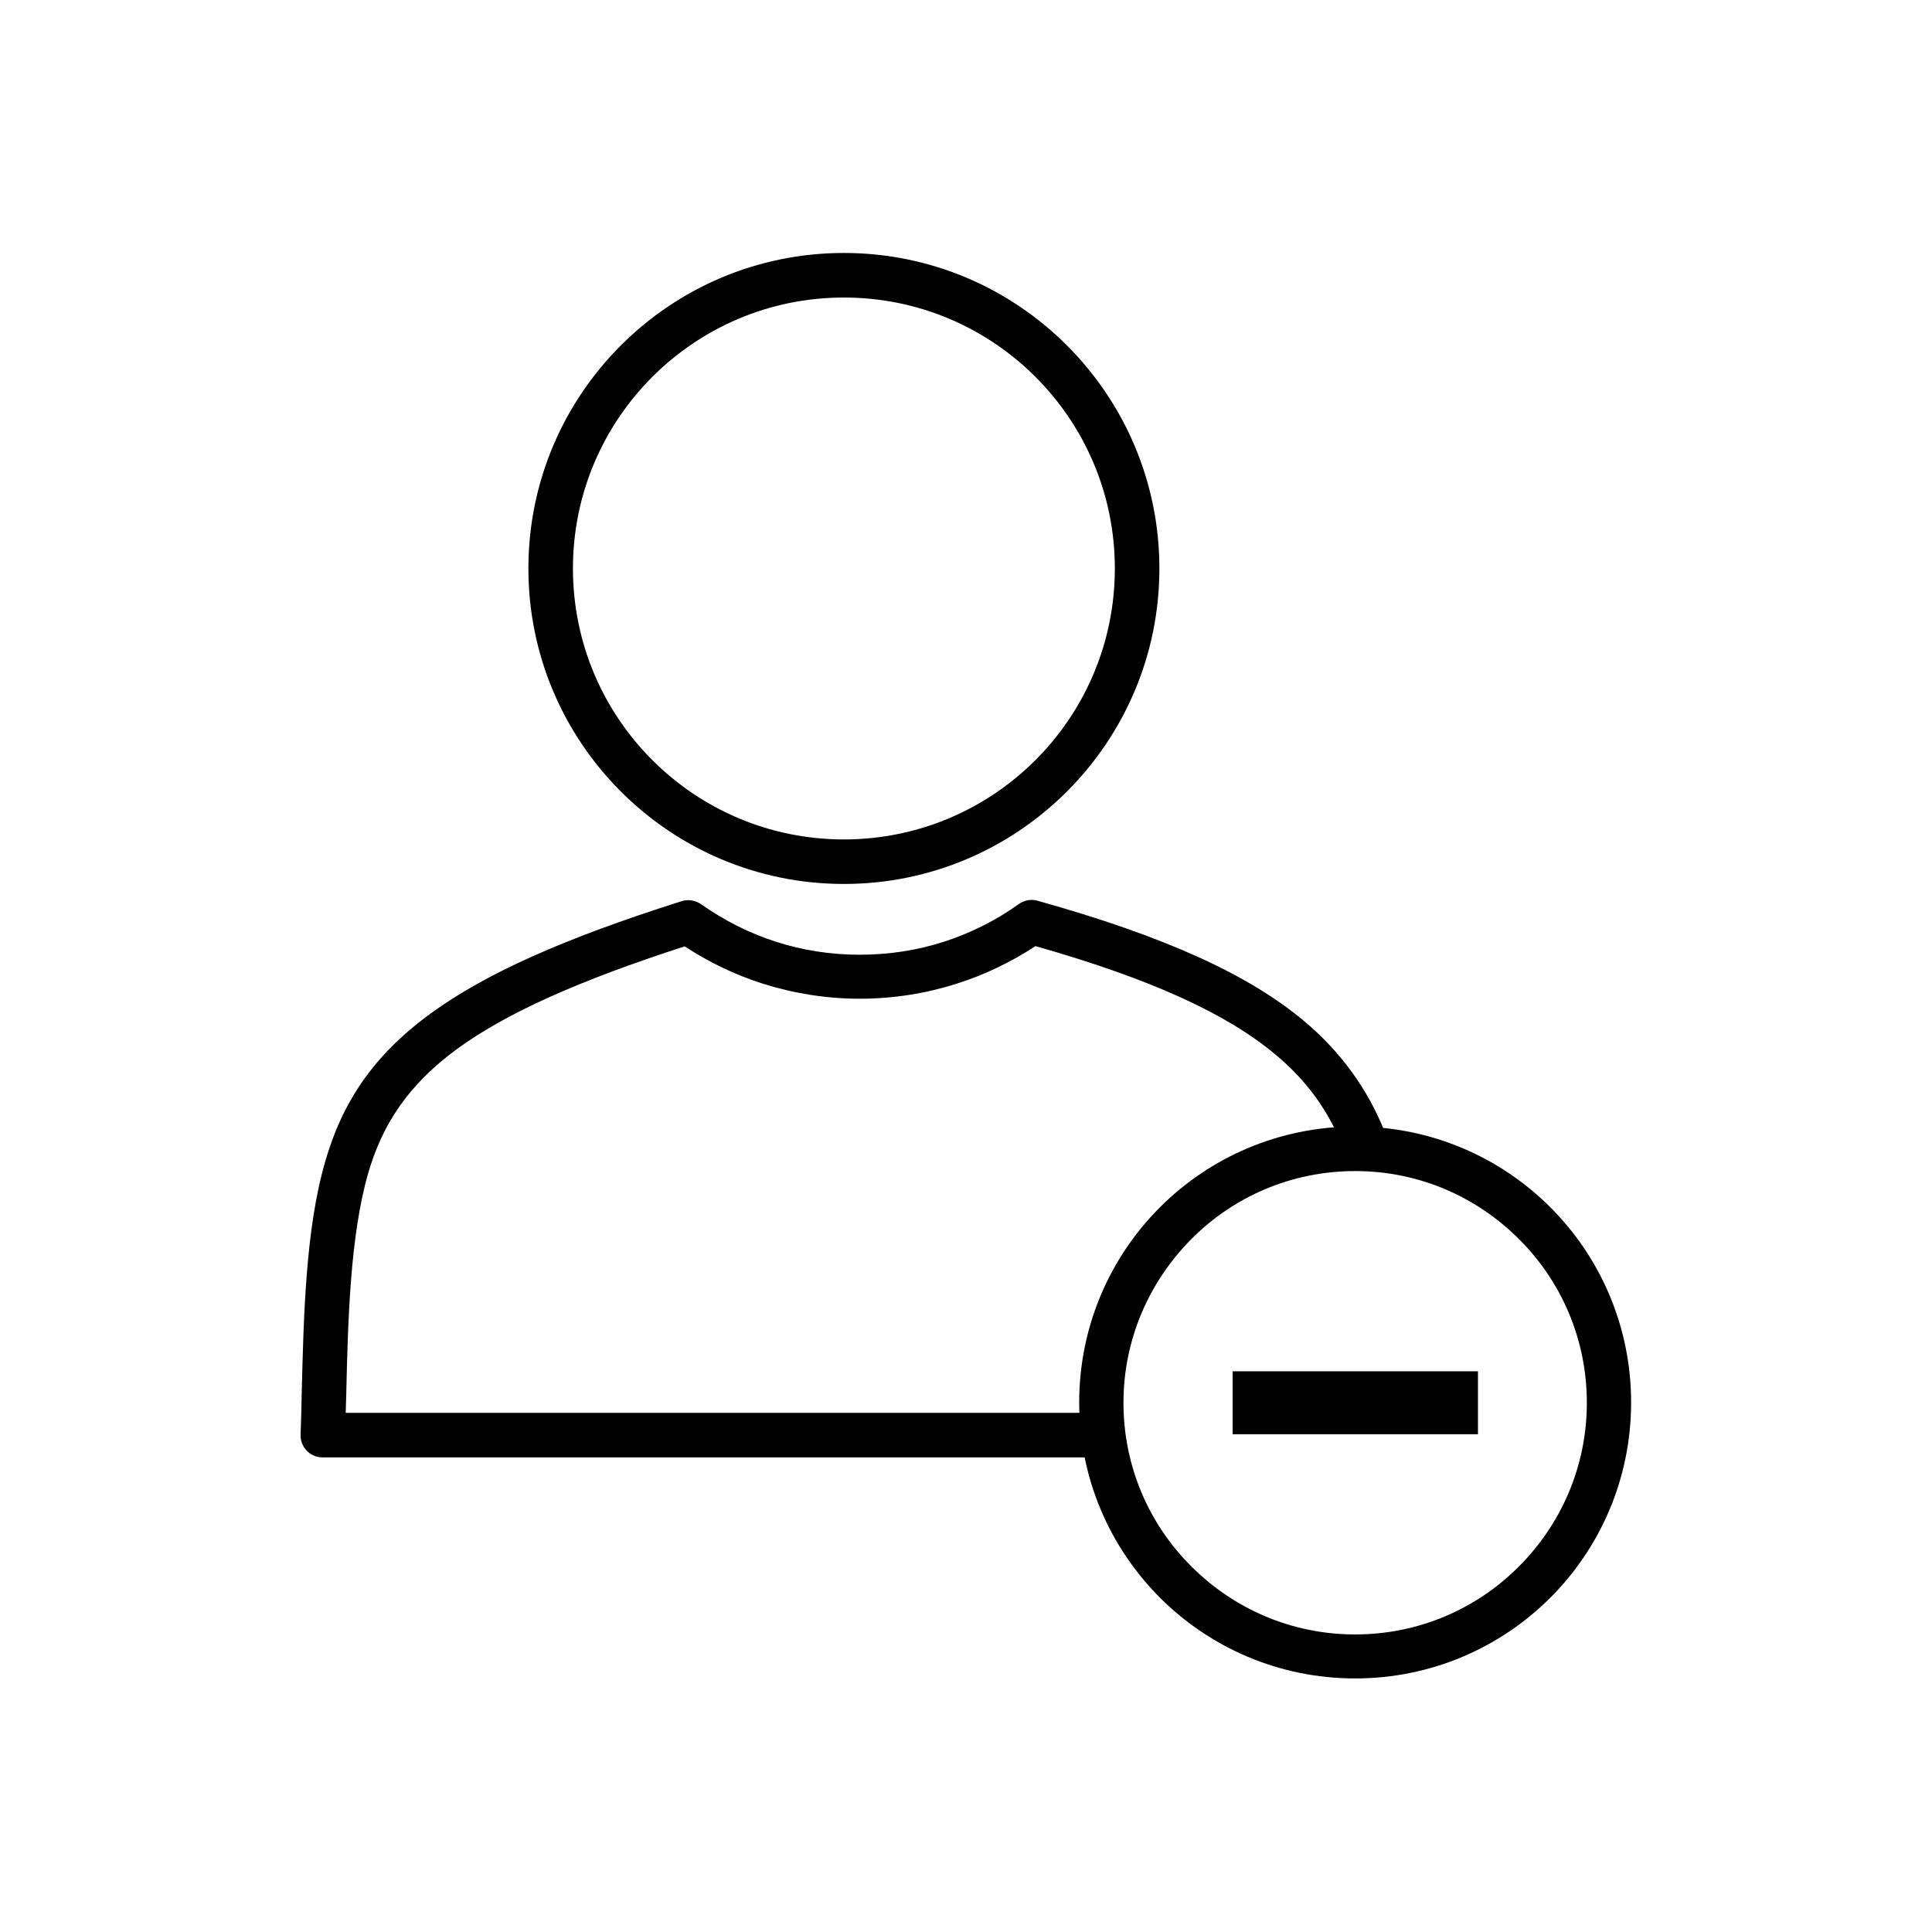
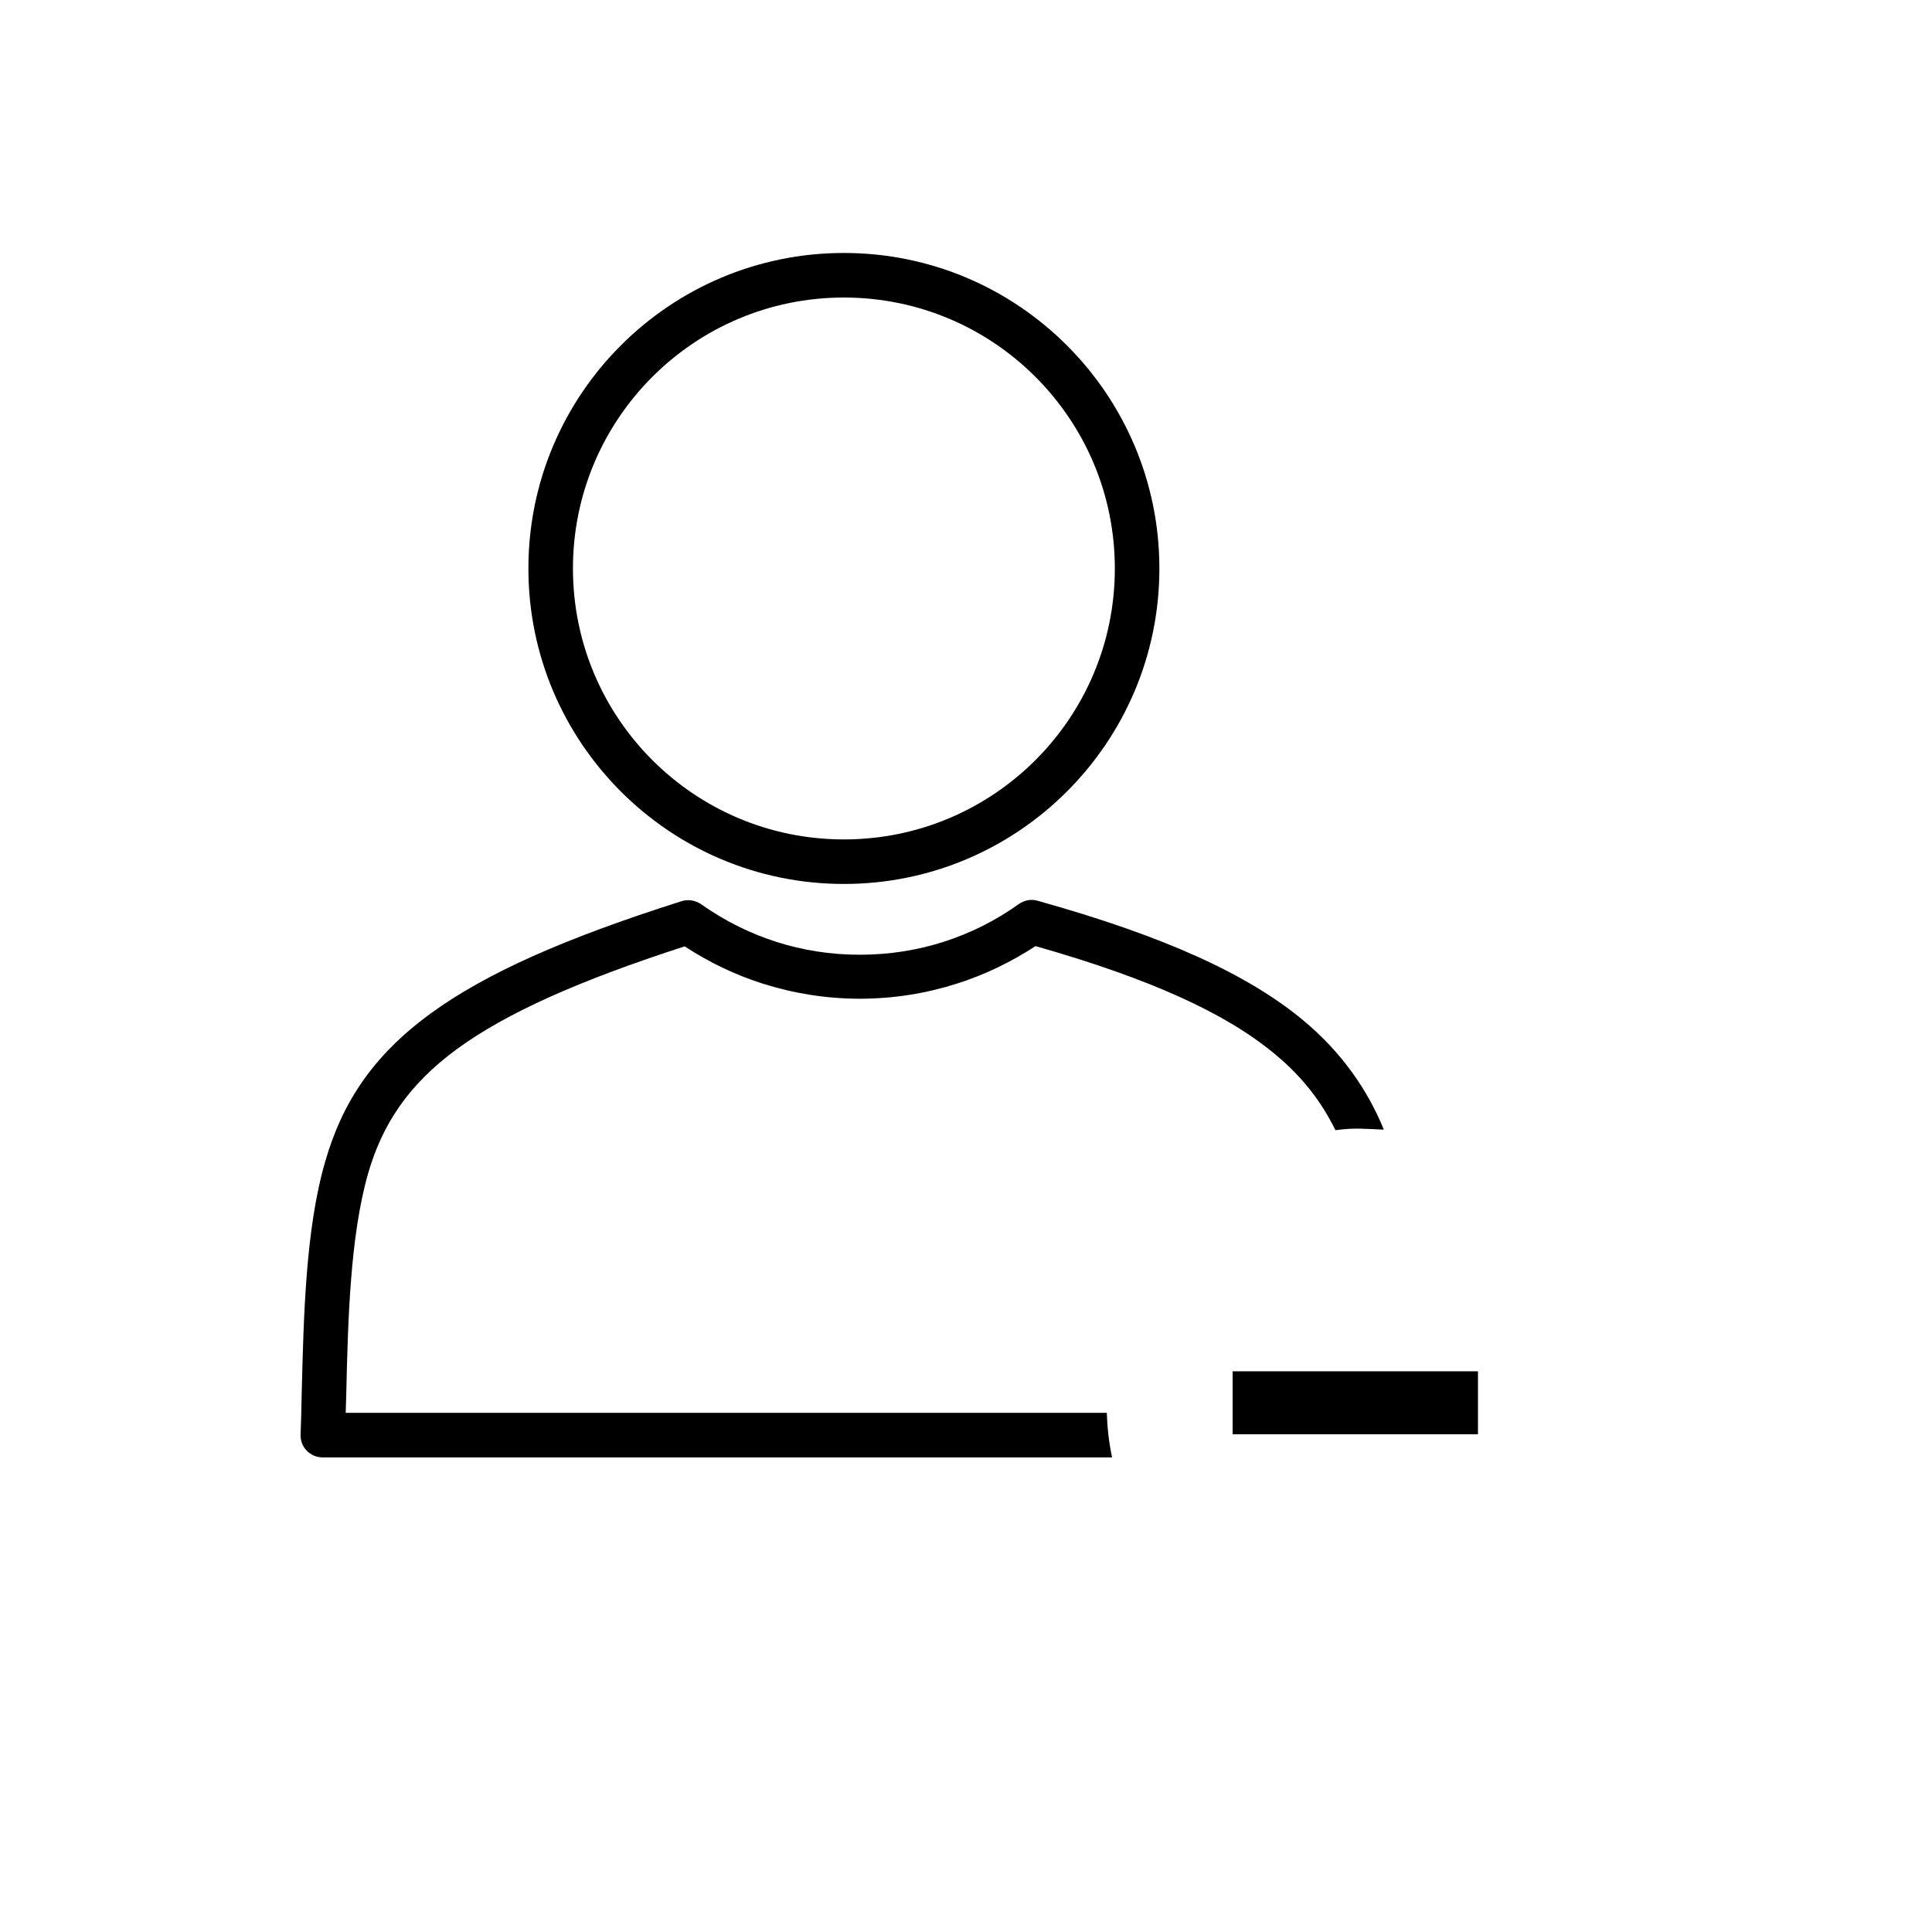
<svg xmlns="http://www.w3.org/2000/svg" fill="#000000" width="800px" height="800px" version="1.1" viewBox="144 144 512 512">
  <g>
    <path d="m470.66 507.41h65.016v16.68h-65.016z" fill-rule="evenodd" />
    <path d="m367.64 211.04c23.098 0 43.984 9.371 59.109 24.5 15.129 15.129 24.5 36.012 24.5 59.109s-9.371 43.984-24.5 59.109c-15.129 15.129-36.012 24.5-59.109 24.5s-43.984-9.371-59.109-24.5c-15.129-15.129-24.5-36.012-24.5-59.109s9.371-43.984 24.5-59.109c15.129-15.129 36.012-24.5 59.109-24.5zm50.773 32.84c-12.988-12.988-30.922-21.031-50.773-21.031s-37.785 8.043-50.773 21.031c-12.988 12.988-21.031 30.922-21.031 50.773s8.043 37.785 21.031 50.773c12.988 12.988 30.922 21.031 50.773 21.031s37.785-8.043 50.773-21.031c12.988-12.988 21.031-30.922 21.031-50.773s-8.043-37.785-21.031-50.773z" />
-     <path d="m503.13 442.54c20.219 0 38.523 8.191 51.73 21.402 13.211 13.211 21.402 31.512 21.402 51.73s-8.191 38.523-21.402 51.73c-13.211 13.211-31.512 21.402-51.73 21.402s-38.523-8.191-51.73-21.402c-13.211-13.211-21.402-31.512-21.402-51.73s8.191-38.523 21.402-51.73c13.211-13.211 31.512-21.402 51.73-21.402zm43.391 29.812c-11.145-11.145-26.418-18.008-43.391-18.008s-32.324 6.863-43.391 18.008c-11.07 11.145-18.008 26.418-18.008 43.391s6.863 32.324 18.008 43.391c11.145 11.145 26.418 18.008 43.391 18.008s32.324-6.863 43.391-18.008c11.145-11.145 18.008-26.418 18.008-43.391s-6.863-32.324-18.008-43.391z" />
    <path d="m497.82 443.36c-3.617-7.379-8.707-14.02-15.941-20-12.914-10.773-32.84-19.926-63.465-28.633-6.422 4.207-13.43 7.602-20.883 9.961-8.117 2.582-16.75 3.984-25.68 3.984-8.855 0-17.488-1.402-25.68-3.984-7.453-2.363-14.391-5.758-20.738-9.891-28.043 9.078-47.23 17.637-60.367 27.23-12.84 9.445-19.777 19.926-23.543 33.062-4.723 16.531-5.312 38.742-5.758 58.227-0.074 1.699-0.074 3.394-0.148 5.094h201.69c0.148 4.059 0.59 7.969 1.402 11.809h-209.14-0.223c-3.246-0.074-5.828-2.805-5.684-6.051 0.148-3.691 0.223-7.305 0.297-11.07 0.516-20.293 1.031-43.391 6.199-61.176 4.5-15.719 12.691-28.191 27.969-39.332 14.539-10.625 35.496-19.926 66.195-29.668 1.77-0.664 3.836-0.441 5.535 0.738 6.051 4.281 12.766 7.676 19.926 9.961 6.938 2.215 14.316 3.394 22.066 3.394s15.203-1.18 22.141-3.394c7.16-2.289 13.949-5.684 20-10.035 1.402-0.961 3.172-1.402 4.945-0.887 33.801 9.445 55.863 19.555 70.477 31.734 10.109 8.414 16.973 18.301 21.328 28.93-4.945-0.148-7.379-0.59-12.84 0.148z" />
  </g>
</svg>